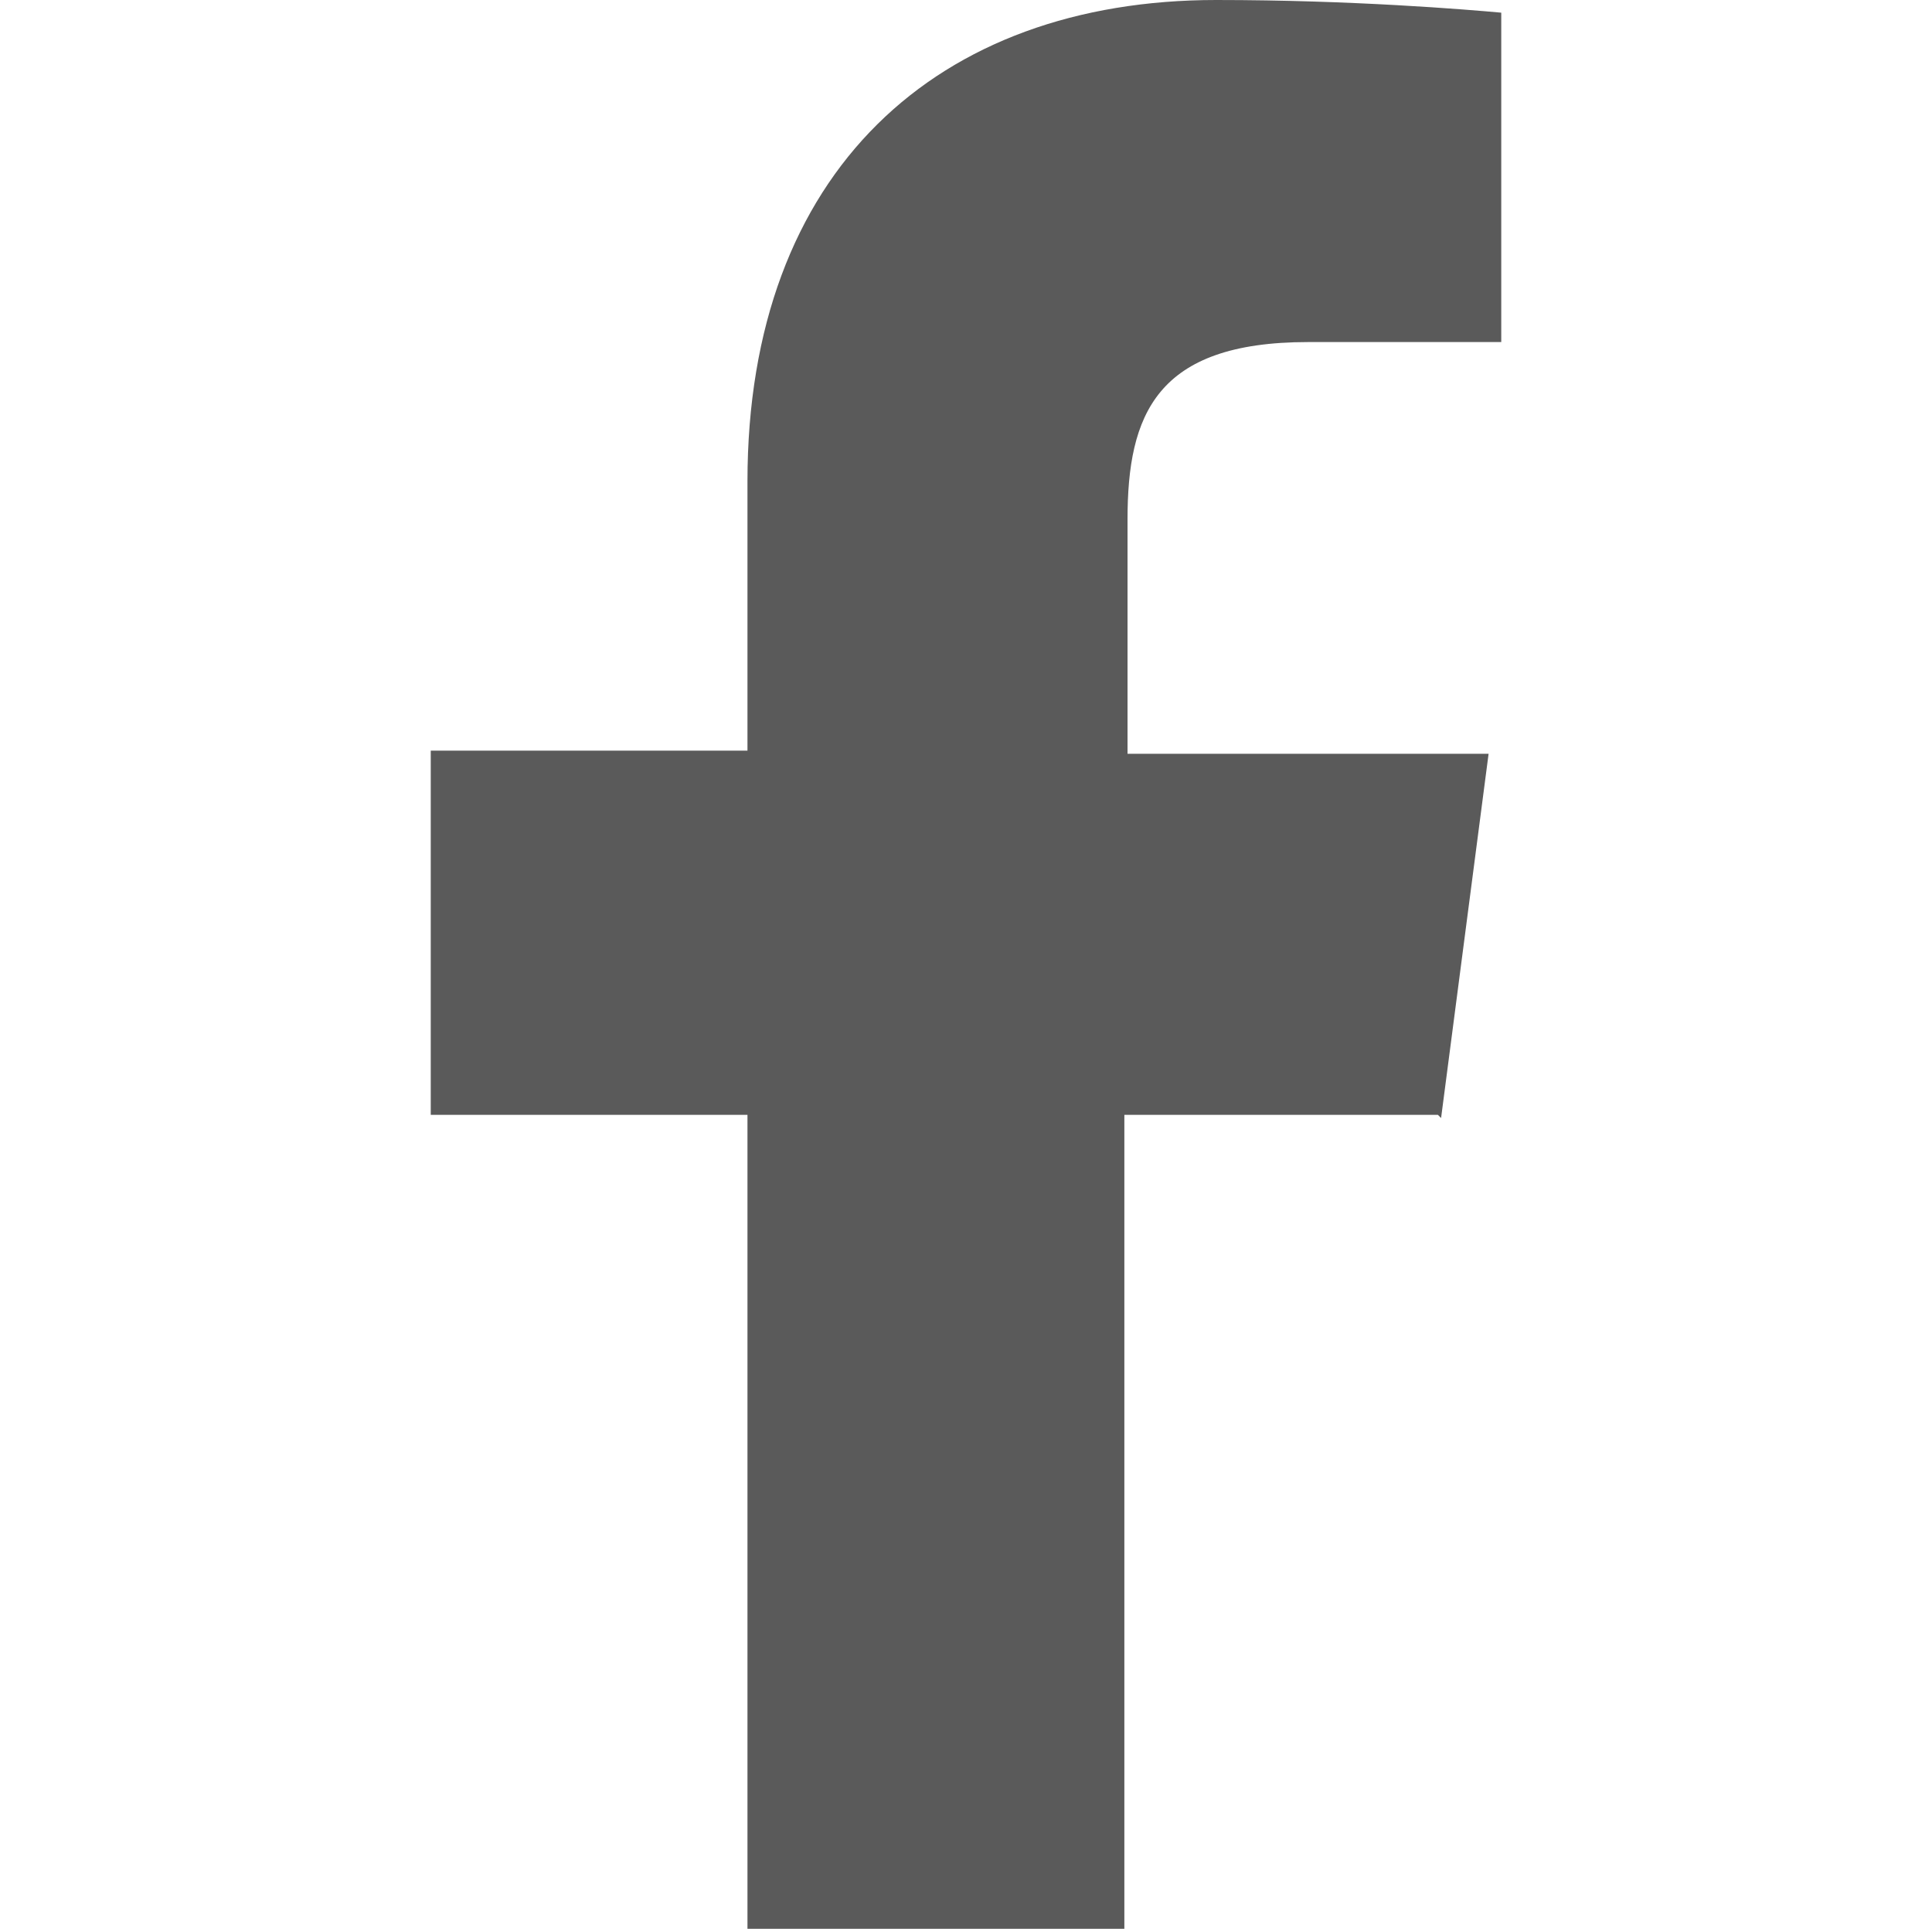
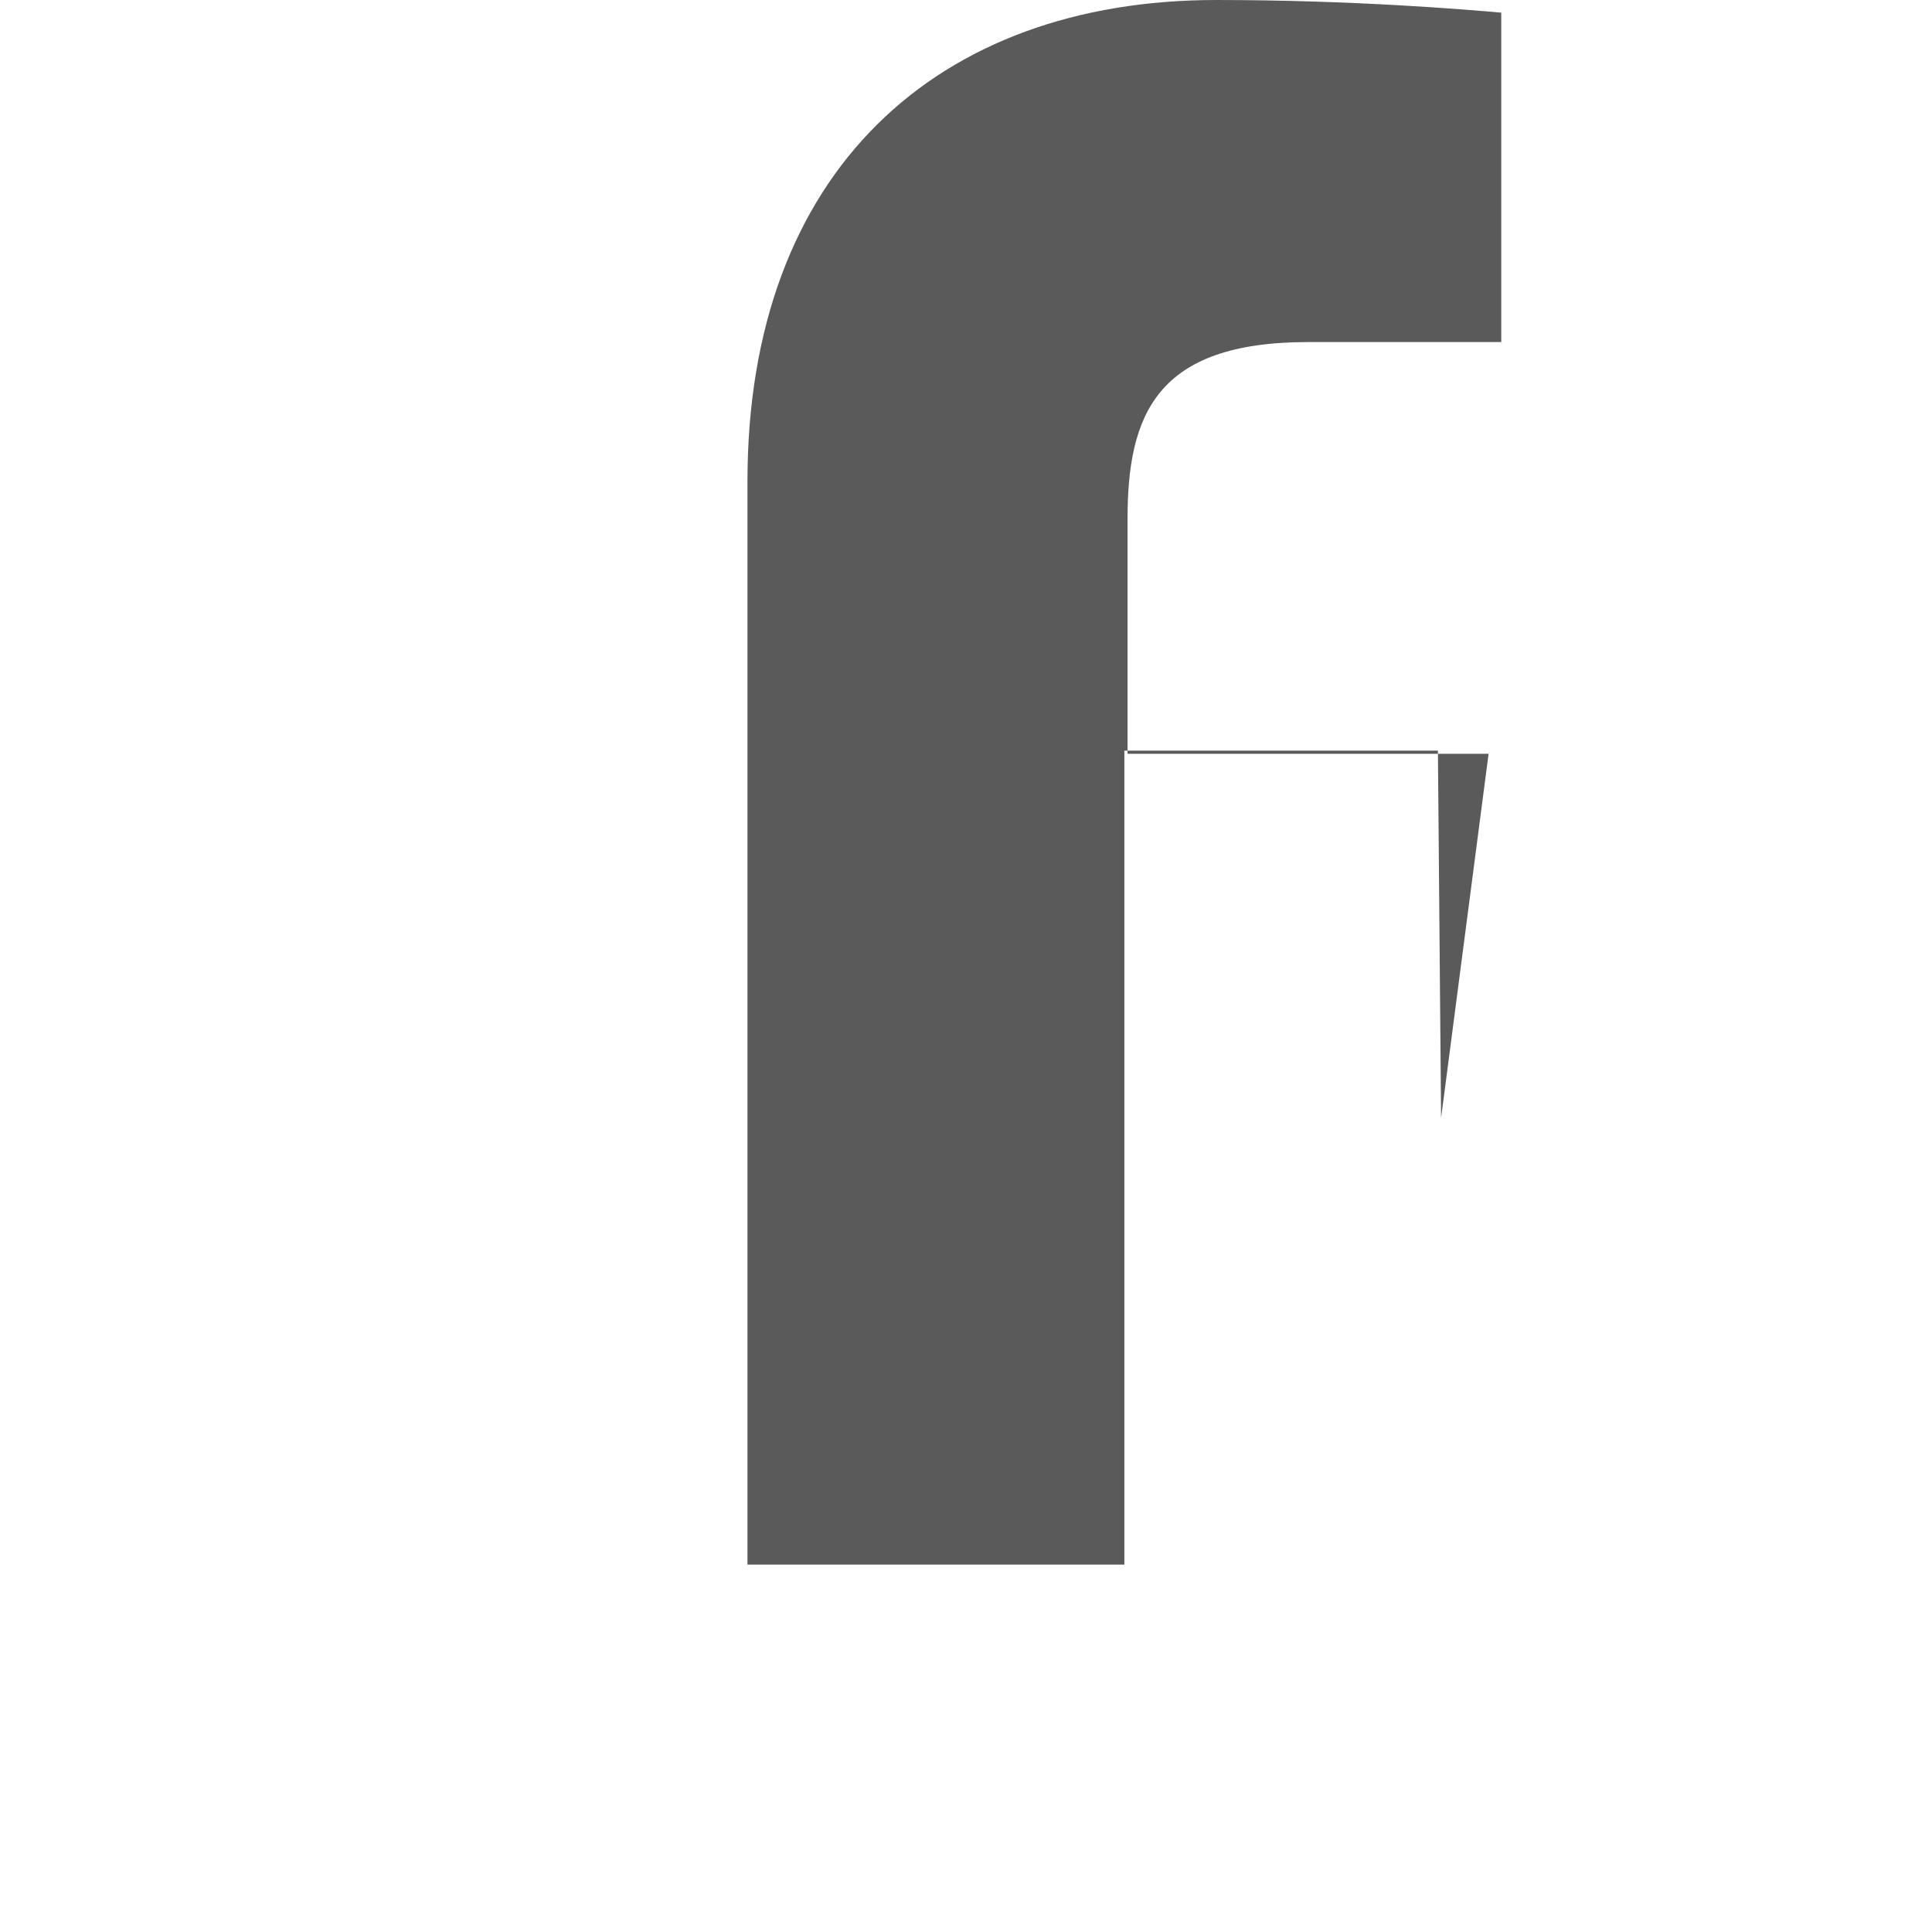
<svg xmlns="http://www.w3.org/2000/svg" version="1.1" viewBox="0 0 61 61">
  <defs>
    <style>
      .cls-1 {
        fill: #5a5a5a;
      }
    </style>
  </defs>
  <g>
    <g id="Warstwa_2">
      <g id="Calque_1">
-         <path class="cls-1" d="M45.5,35.3l1.5-11.5h-11.4v-7.4c0-3.3.9-5.6,5.7-5.6h6.1V.4C46.3.3,42.7,0,38.4,0,29.6,0,23.6,5.4,23.6,15.2v8.5h-10v11.5h10v25.7h11.9v-25.7h9.9Z" />
+         <path class="cls-1" d="M45.5,35.3l1.5-11.5h-11.4v-7.4c0-3.3.9-5.6,5.7-5.6h6.1V.4C46.3.3,42.7,0,38.4,0,29.6,0,23.6,5.4,23.6,15.2v8.5h-10h10v25.7h11.9v-25.7h9.9Z" />
      </g>
    </g>
  </g>
</svg>